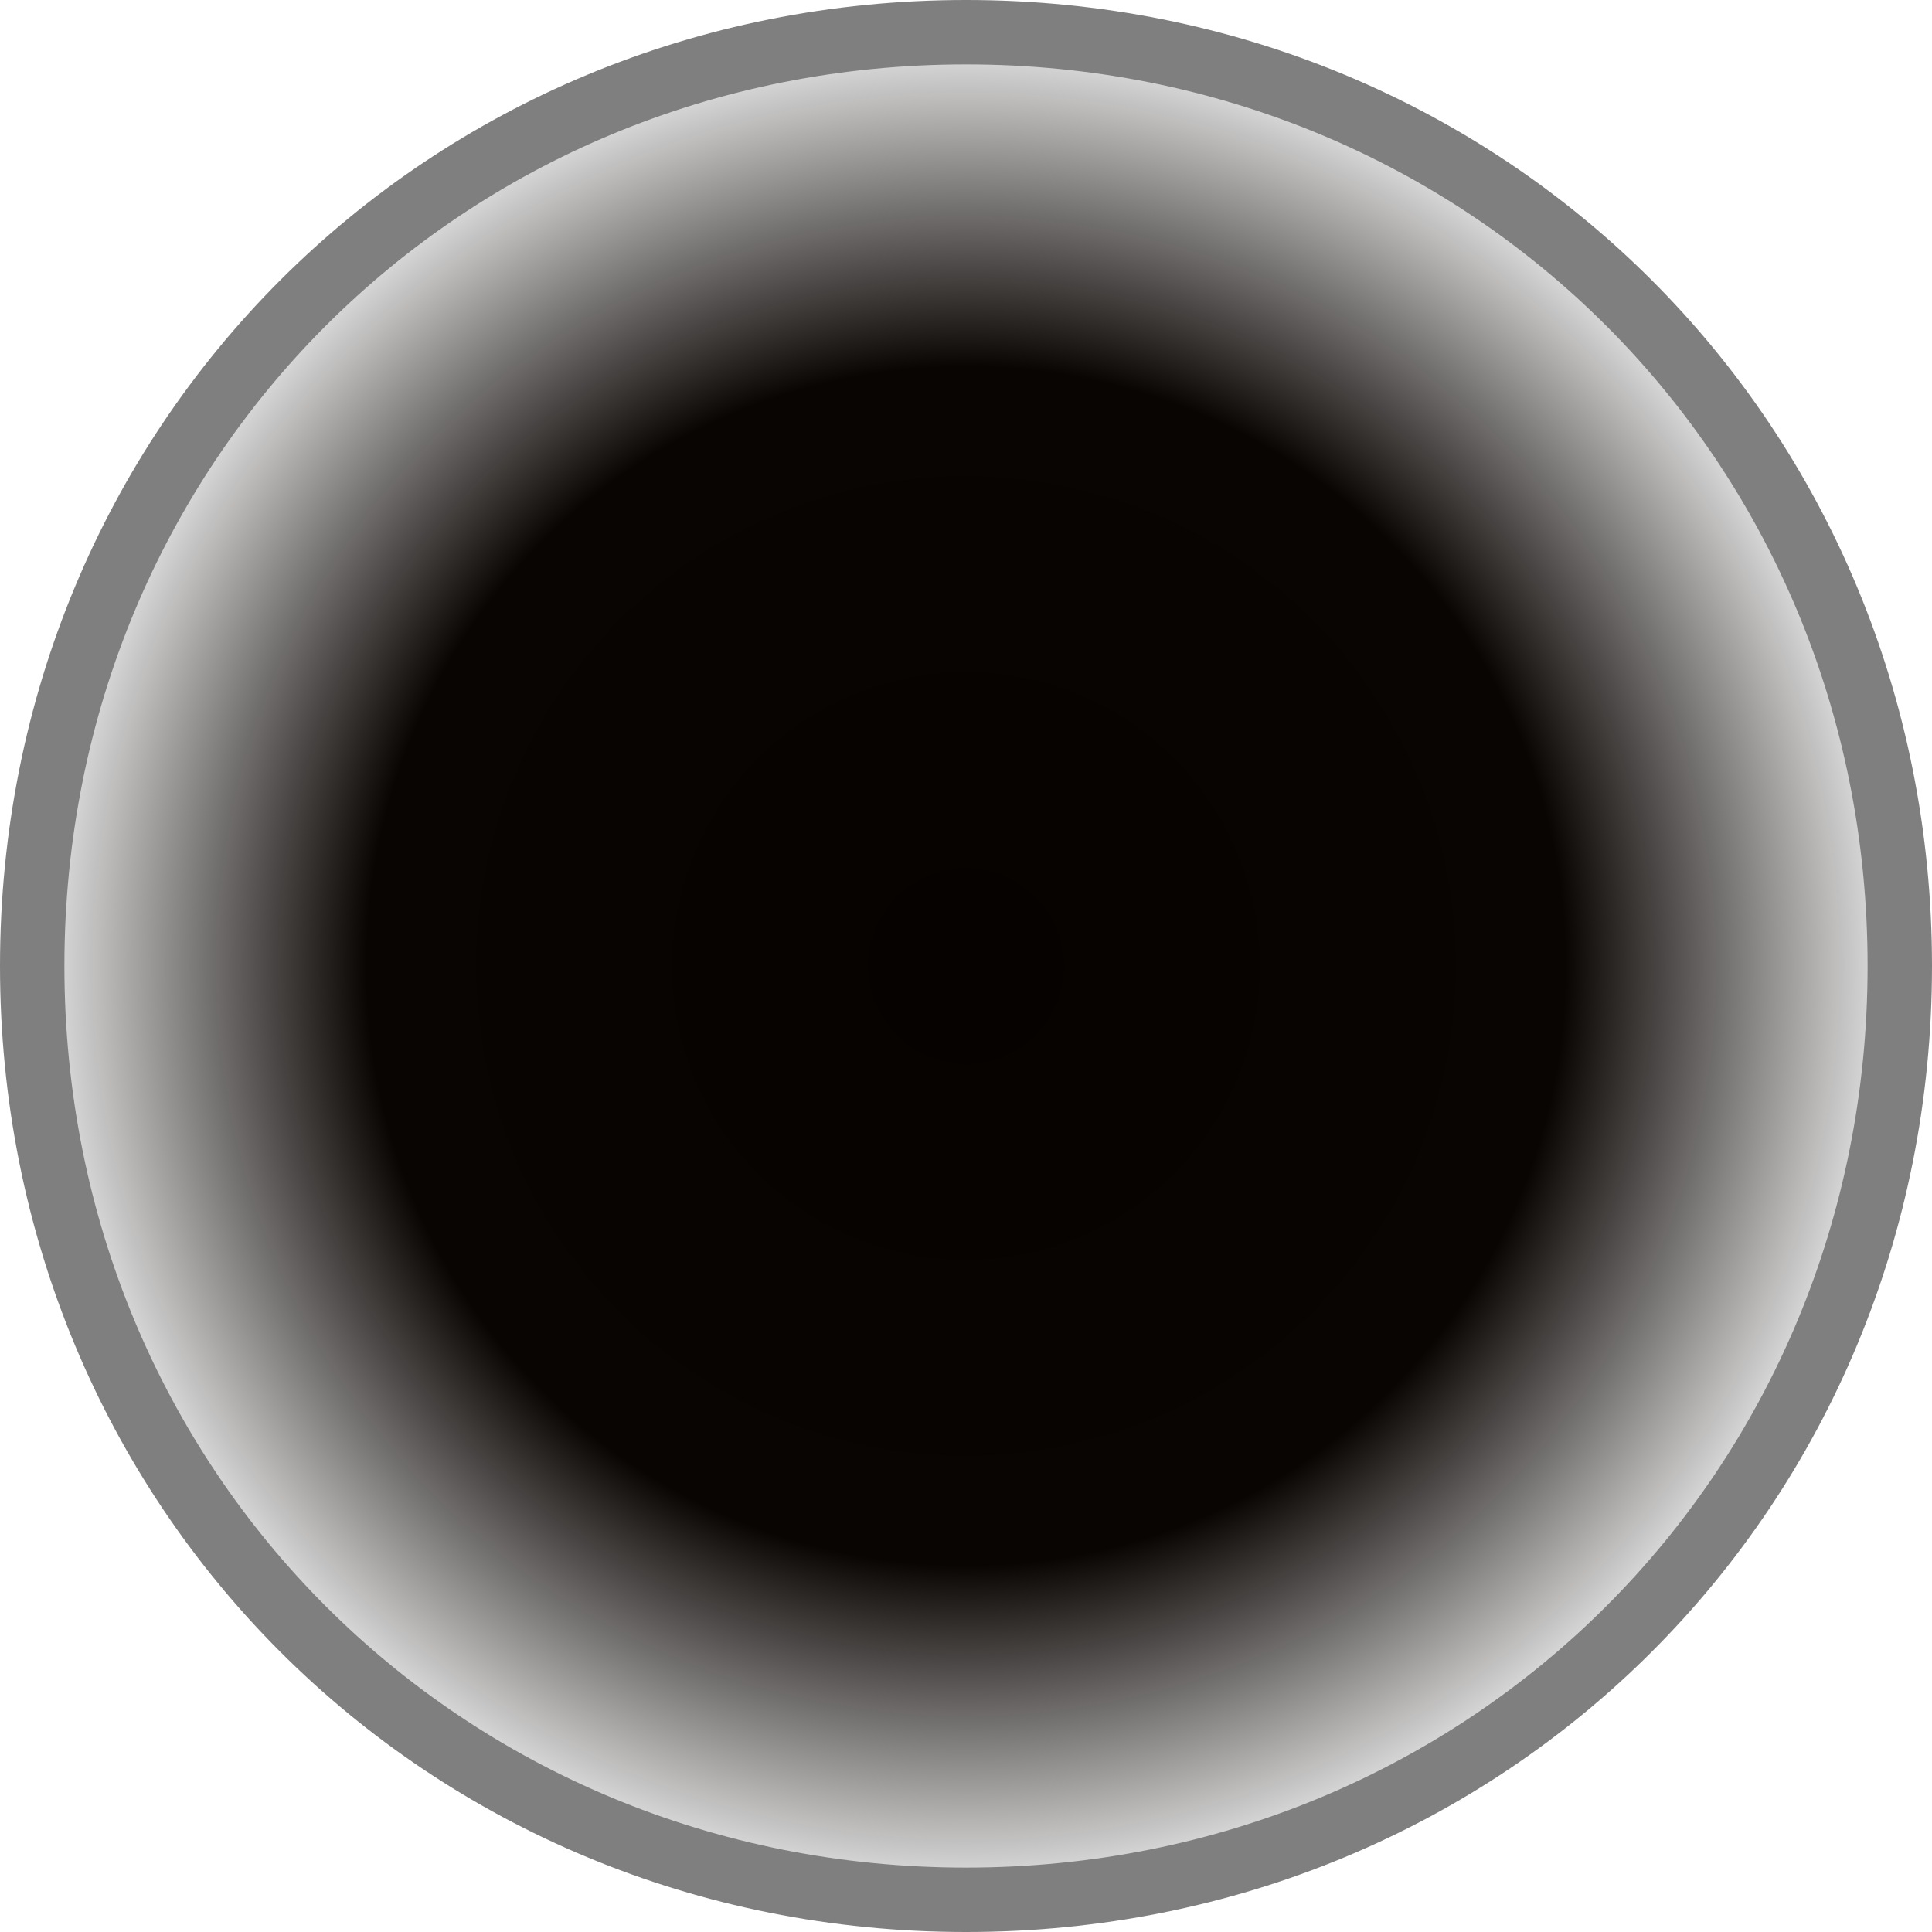
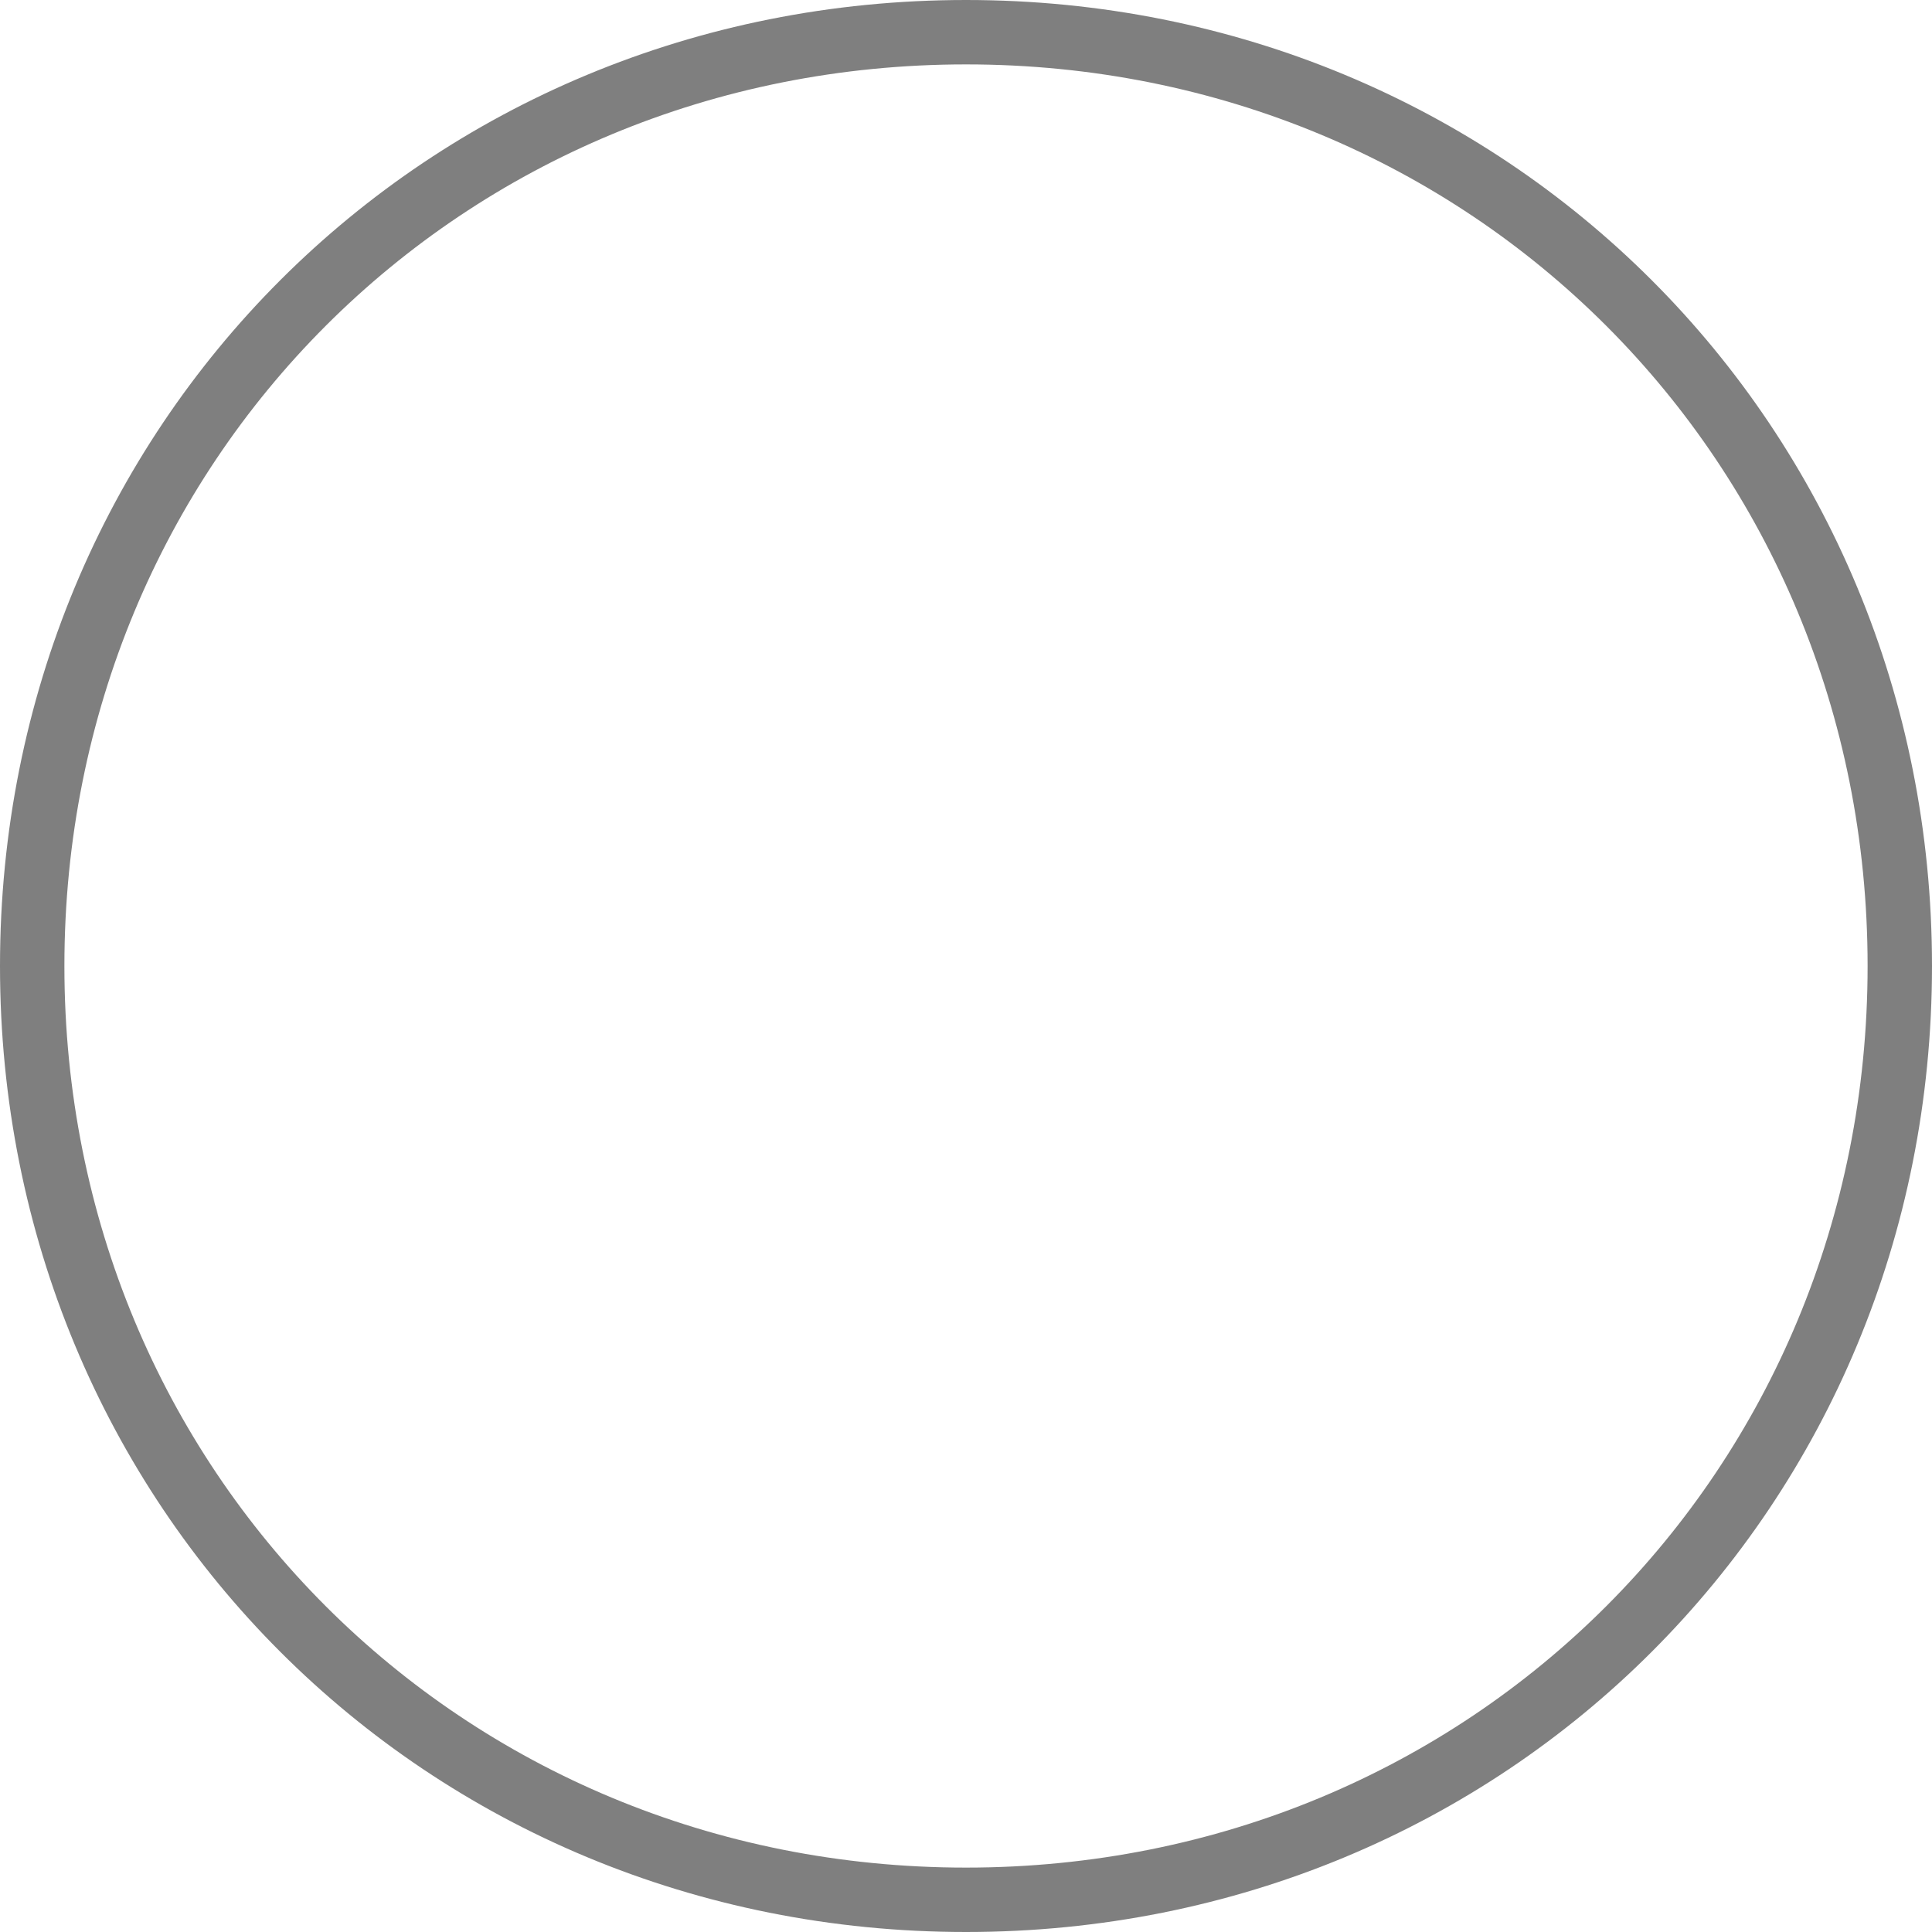
<svg xmlns="http://www.w3.org/2000/svg" version="1.1" width="30px" height="30px">
  <defs>
    <radialGradient cx="15" cy="15" r="15" gradientTransform="matrix(-1 0 0 -1 30 30 )" gradientUnits="userSpaceOnUse" id="RadialGradient82">
      <stop id="Stop83" stop-color="#060200" offset="0" />
      <stop id="Stop84" stop-color="#060200" stop-opacity="0.988" offset="0.62" />
      <stop id="Stop85" stop-color="#060200" stop-opacity="0" offset="1" />
    </radialGradient>
  </defs>
  <g>
-     <path d="M 15 0  C 23.4 0  30 6.6  30 15  C 30 23.4  23.4 30  15 30  C 6.6 30  0 23.4  0 15  C 0 6.6  6.6 0  15 0  Z " fill-rule="nonzero" fill="url(#RadialGradient82)" stroke="none" />
    <path d="M 15 0.5  C 23.12 0.5  29.5 6.88  29.5 15  C 29.5 23.12  23.12 29.5  15 29.5  C 6.88 29.5  0.5 23.12  0.5 15  C 0.5 6.88  6.88 0.5  15 0.5  Z " stroke-width="1" stroke="#7f7f7f" fill="none" />
  </g>
</svg>